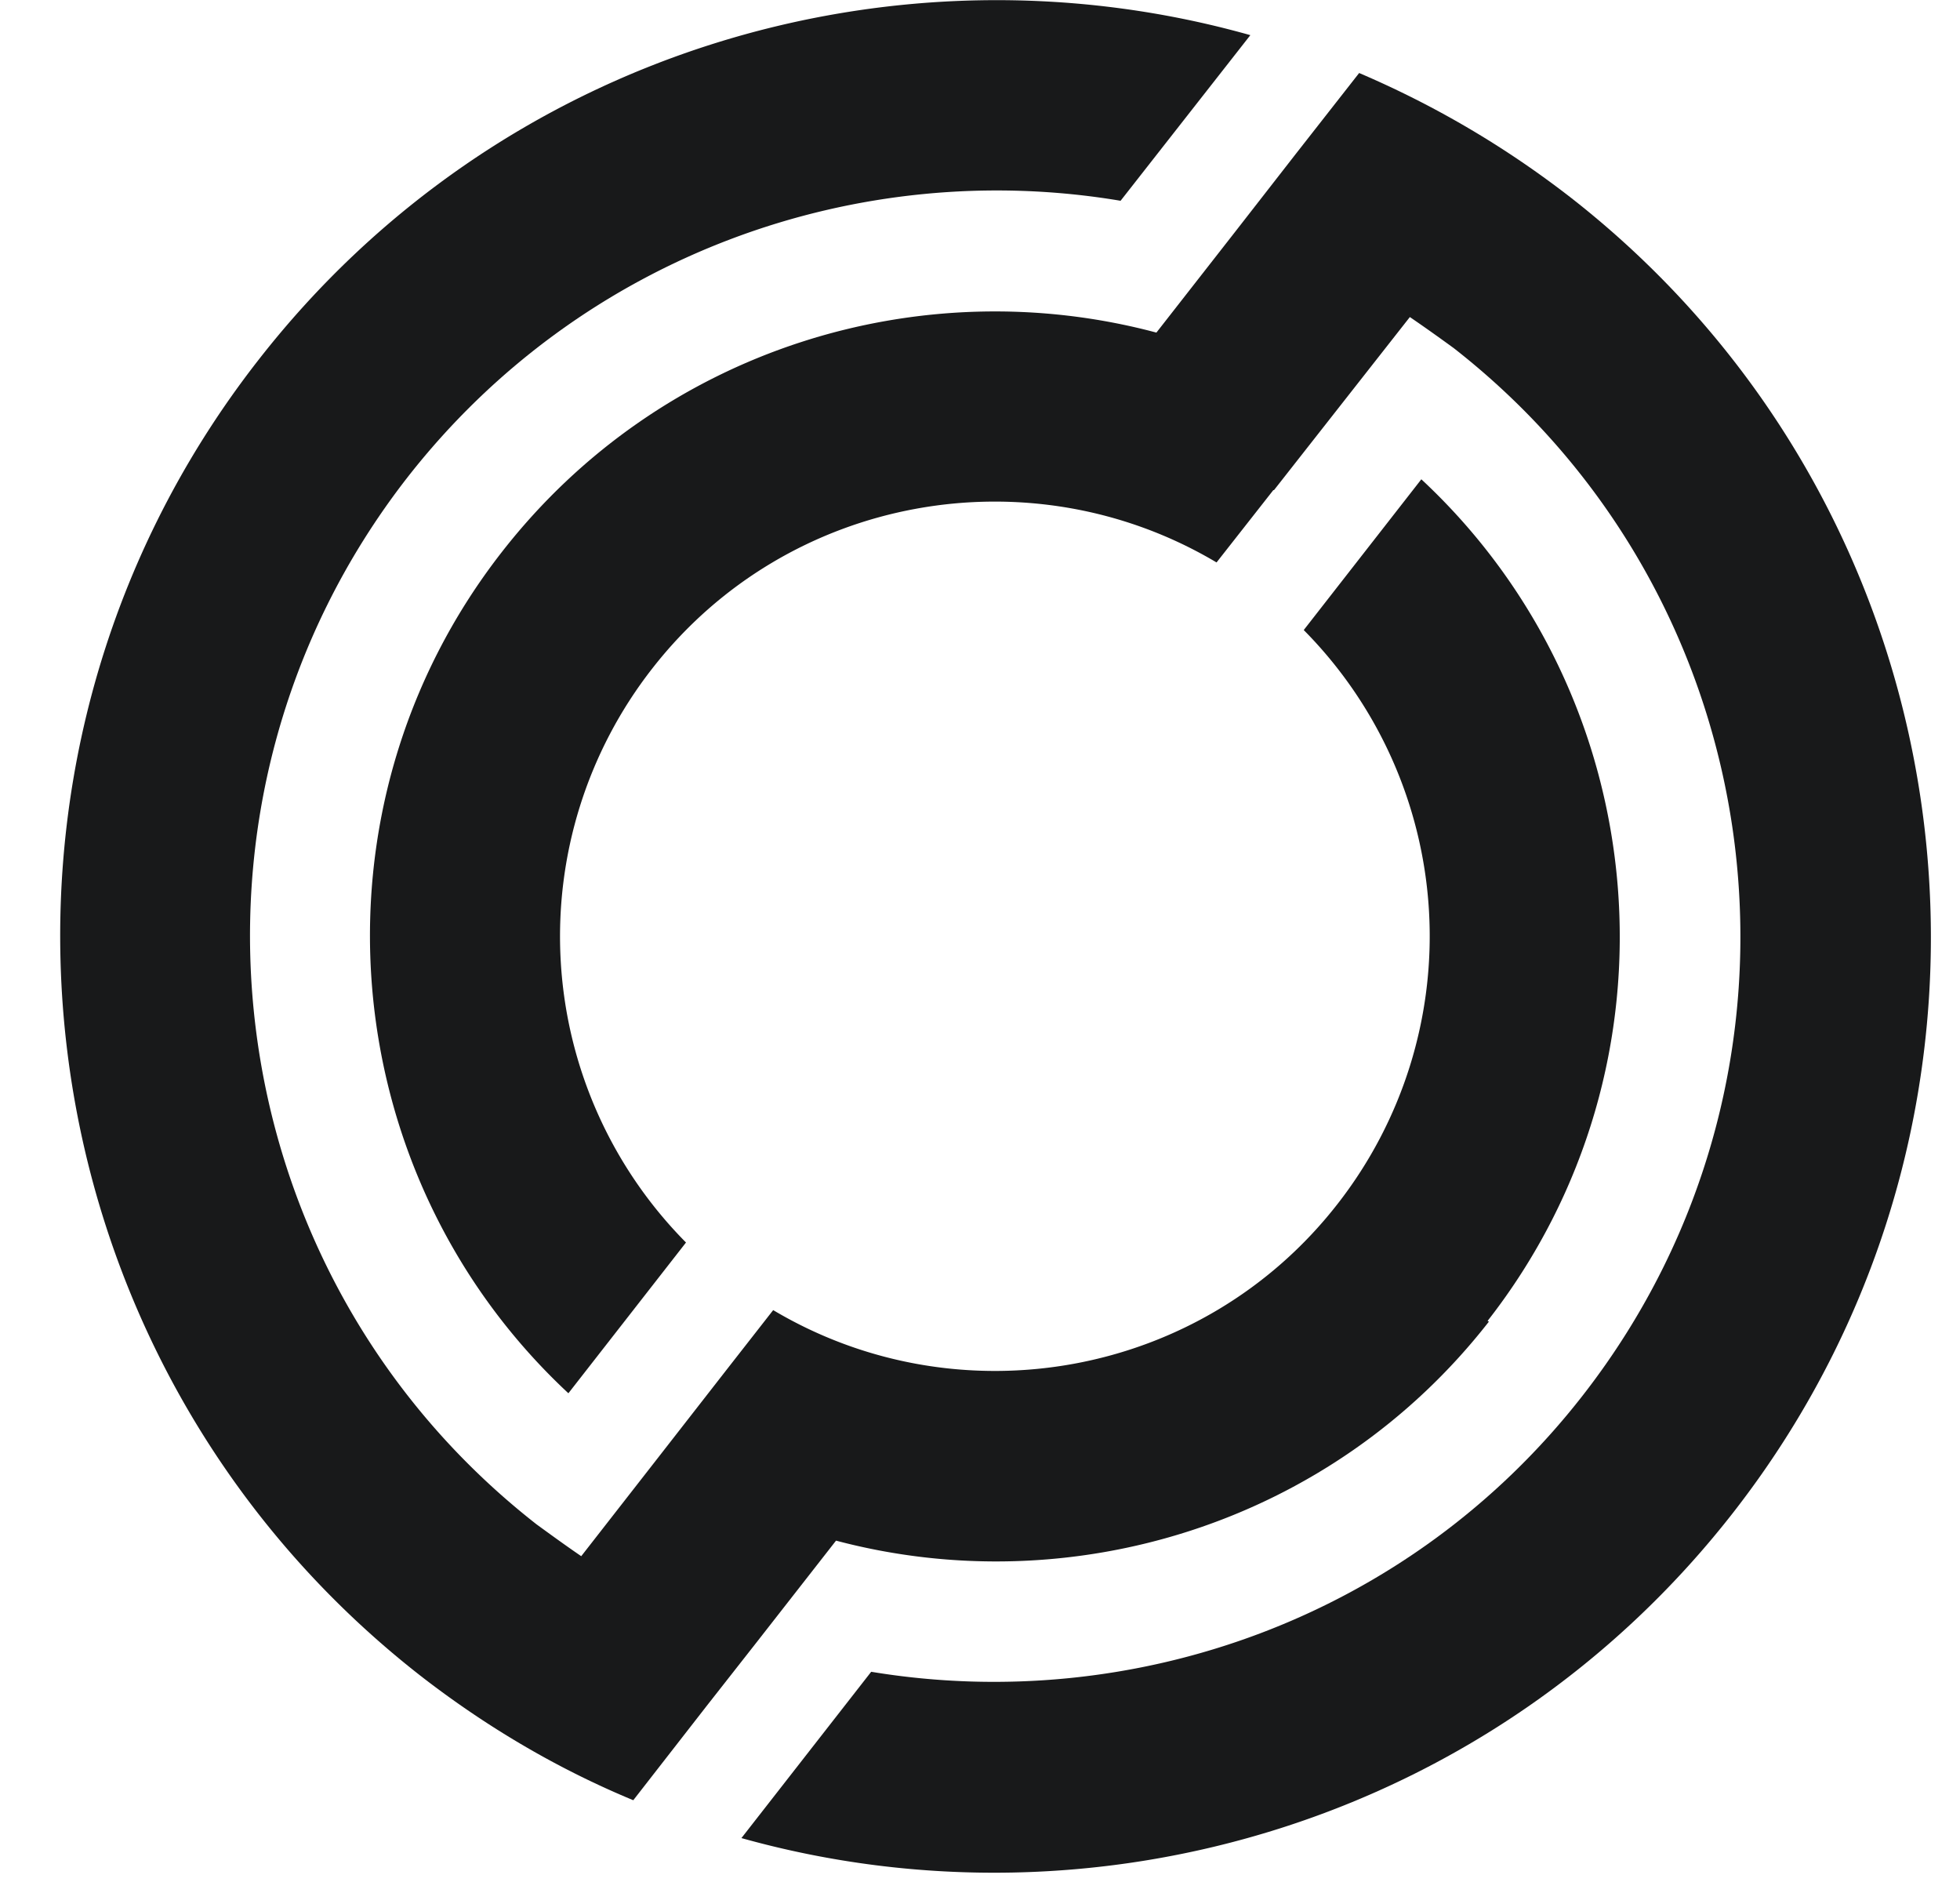
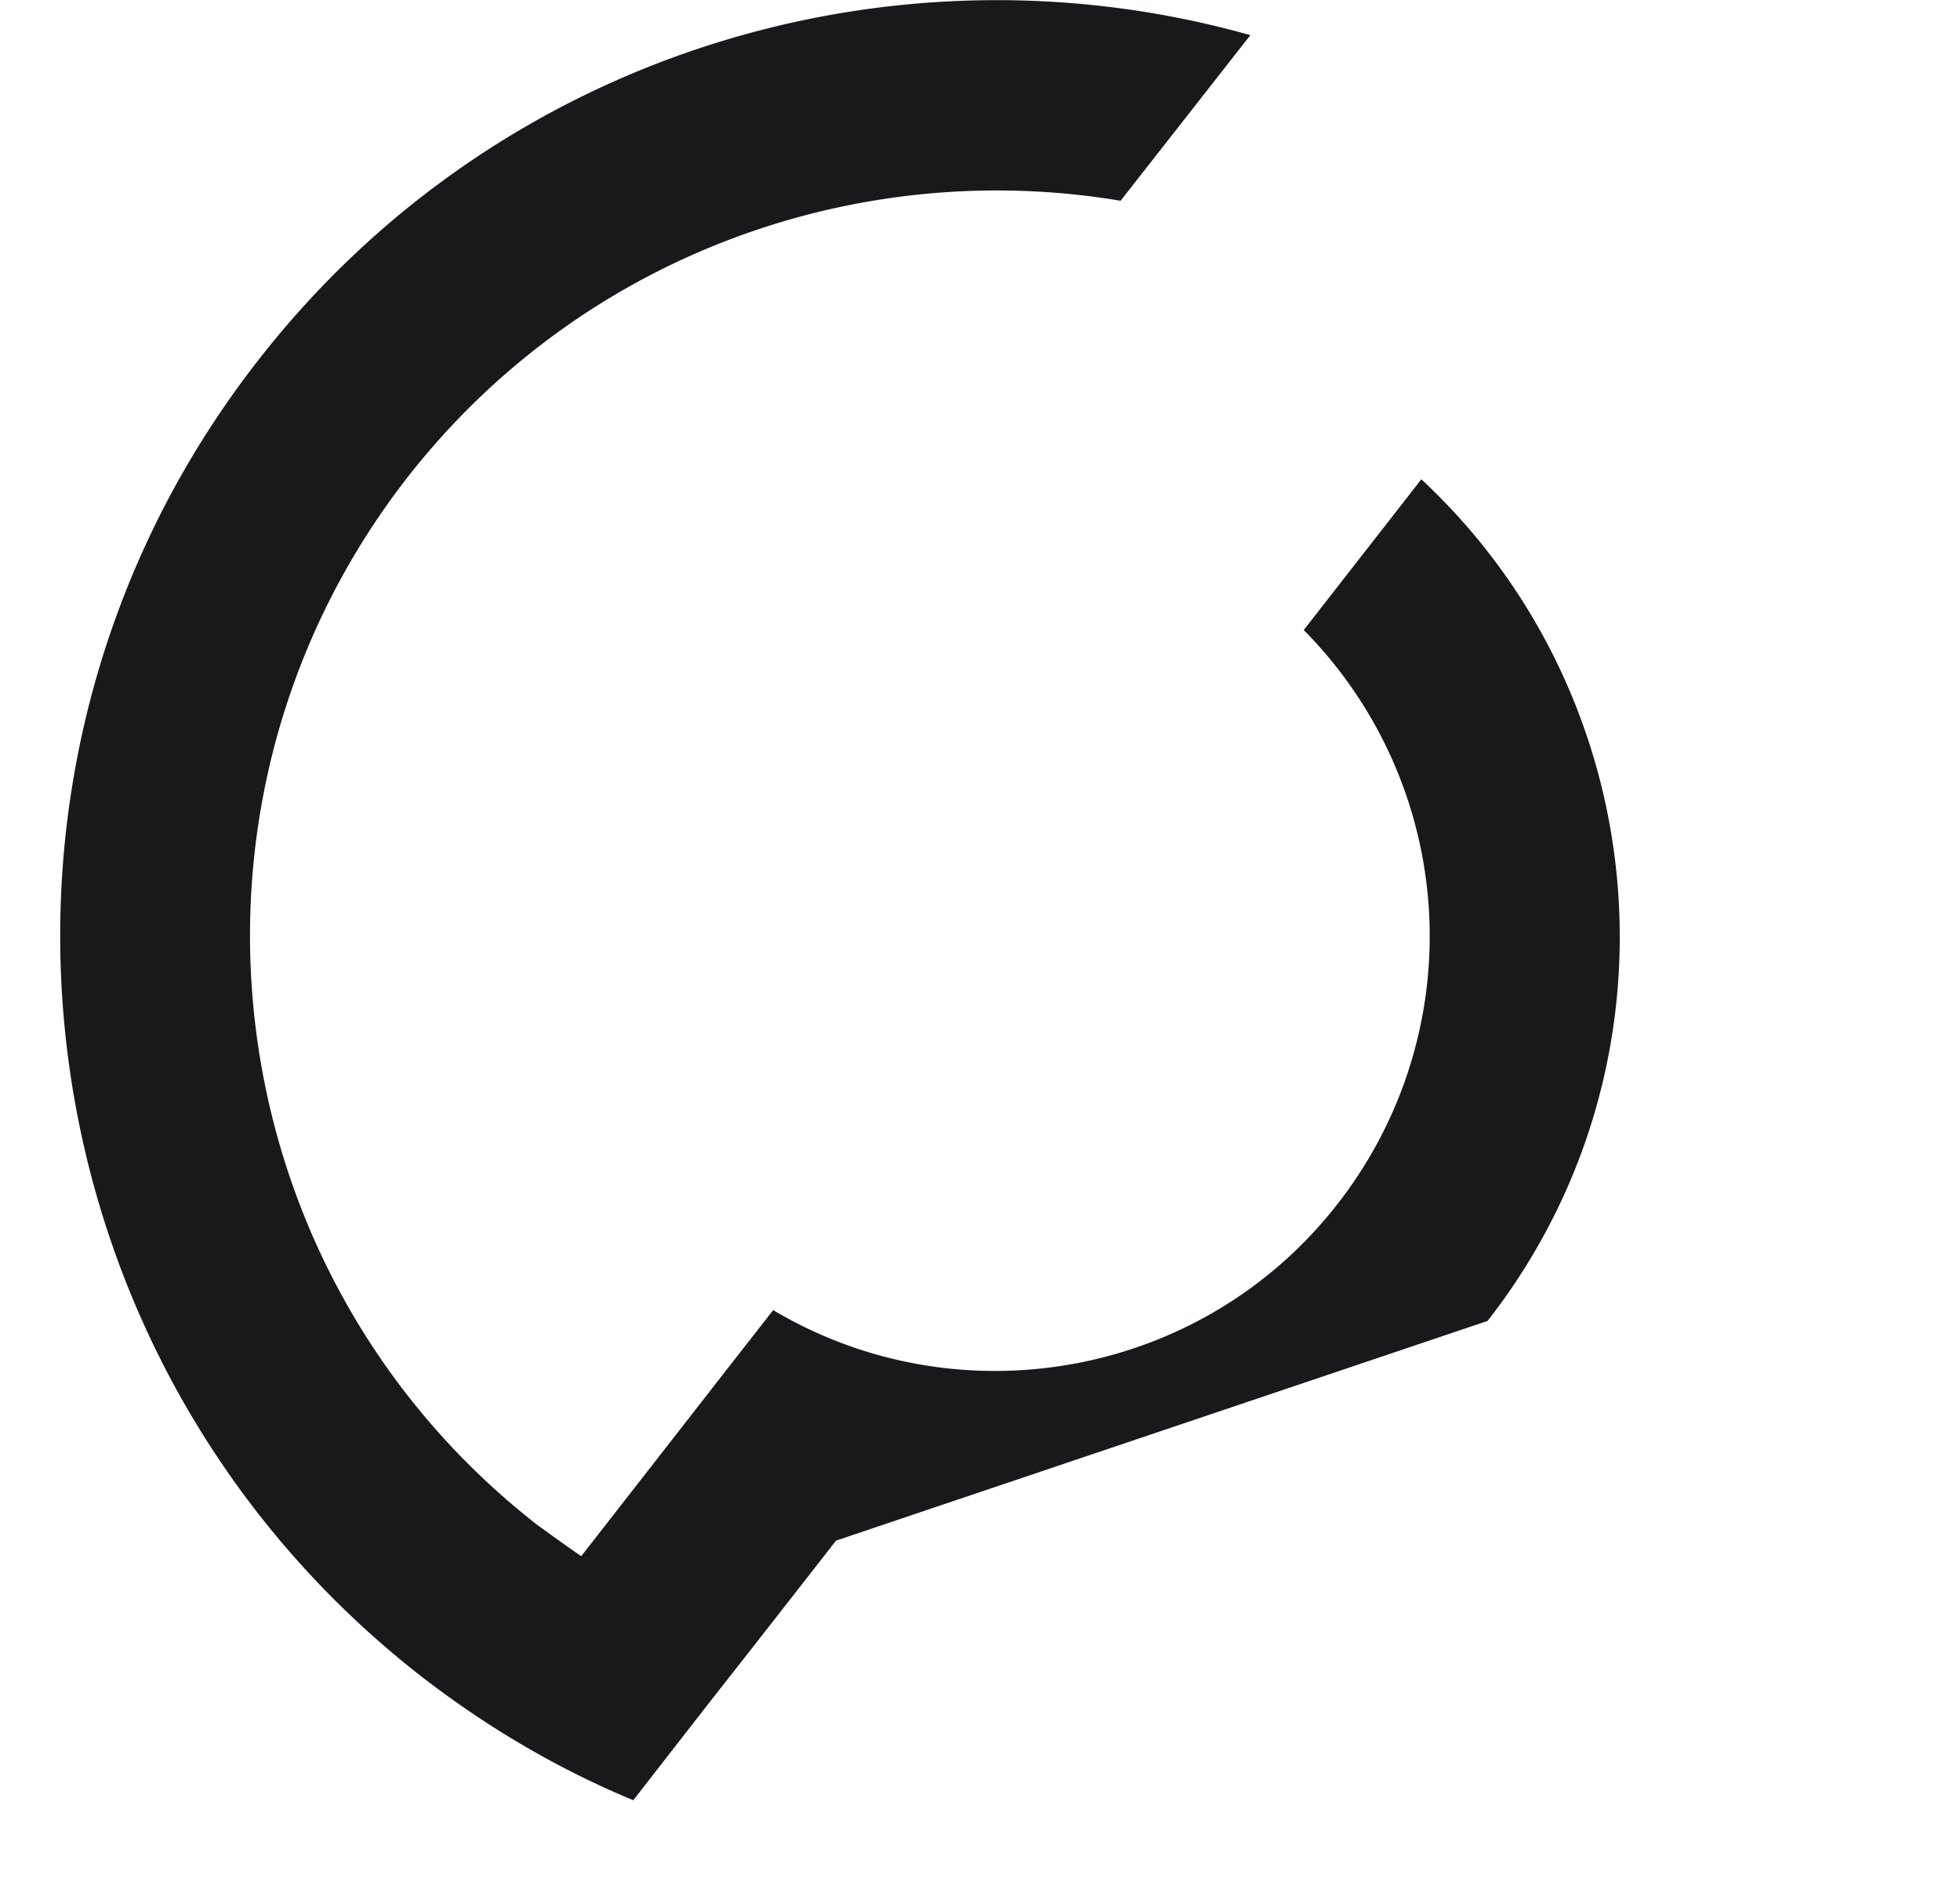
<svg xmlns="http://www.w3.org/2000/svg" width="29" height="28" fill="none">
  <g fill="#18191A">
-     <path d="M22.01 19.54c2.97-3.8 2.49-9.22-.98-12.45l-1.74 2.23a6.434 6.434 0 01.5 8.49c-2.01 2.58-5.61 3.2-8.35 1.57l-.68.87-1.06 1.36-1.1 1.41c-.22-.15-.44-.31-.66-.47-4.8-3.75-5.65-10.69-1.91-15.49 2.58-3.3 6.68-4.74 10.55-4.09L18.5.52C13.25-.96 7.38.76 3.82 5.33-.88 11.35.19 20.07 6.21 24.78c.99.77 2.05 1.39 3.16 1.85l1.09-1.4.73-.93 1.18-1.51c3.47.92 7.32-.24 9.66-3.24" />
-     <path d="M23.25 2.93c-.99-.77-2.04-1.38-3.14-1.85l-.94 1.2-.88 1.13-1.18 1.51c-3.48-.93-7.33.23-9.68 3.24-2.97 3.8-2.49 9.22.98 12.45l1.74-2.23a6.434 6.434 0 01-.5-8.49c2.01-2.58 5.61-3.2 8.35-1.57l.84-1.07h.01l2.01-2.56c.22.15.43.3.65.46 4.8 3.75 5.65 10.69 1.91 15.49-2.57 3.3-6.66 4.73-10.53 4.09l-1.92 2.46c5.25 1.47 11.11-.25 14.67-4.81 4.7-6.02 3.63-14.74-2.39-19.45z" />
+     <path d="M22.01 19.54c2.97-3.8 2.49-9.22-.98-12.45l-1.74 2.23a6.434 6.434 0 01.5 8.49c-2.01 2.58-5.61 3.2-8.35 1.57l-.68.87-1.06 1.36-1.1 1.41c-.22-.15-.44-.31-.66-.47-4.8-3.75-5.65-10.69-1.91-15.49 2.58-3.3 6.68-4.74 10.55-4.09L18.5.52C13.25-.96 7.38.76 3.82 5.33-.88 11.35.19 20.07 6.21 24.78c.99.77 2.05 1.39 3.16 1.85l1.09-1.4.73-.93 1.18-1.51" />
  </g>
</svg>